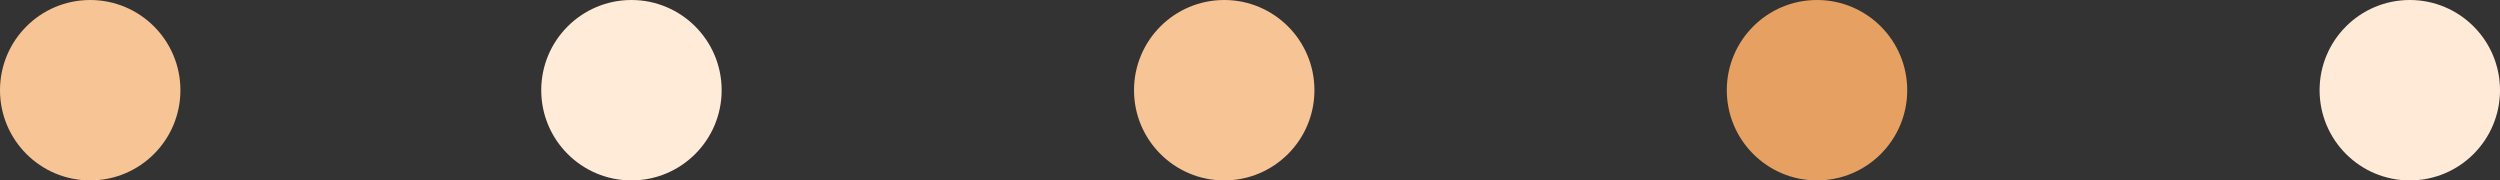
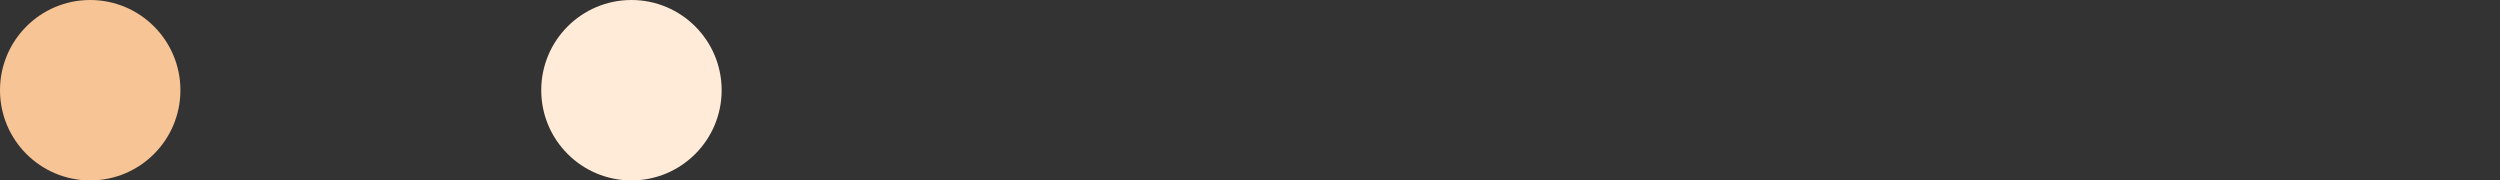
<svg xmlns="http://www.w3.org/2000/svg" width="97" height="7" viewBox="0 0 97 7" fill="none">
  <rect x="0" y="0" width="97" height="7" fill="#333333" stroke="none" />
  <circle cx="24.5" cy="3.5" r="3.5" fill="#FFEBD8" />
-   <circle cx="47.5" cy="3.5" r="3.5" fill="#F7C495" />
-   <circle cx="70.5" cy="3.5" r="3.5" fill="#E6A162" />
-   <circle cx="93.5" cy="3.5" r="3.5" fill="#FFEAD8" />
  <circle cx="3.5" cy="3.5" r="3.5" fill="#F7C495" />
</svg>